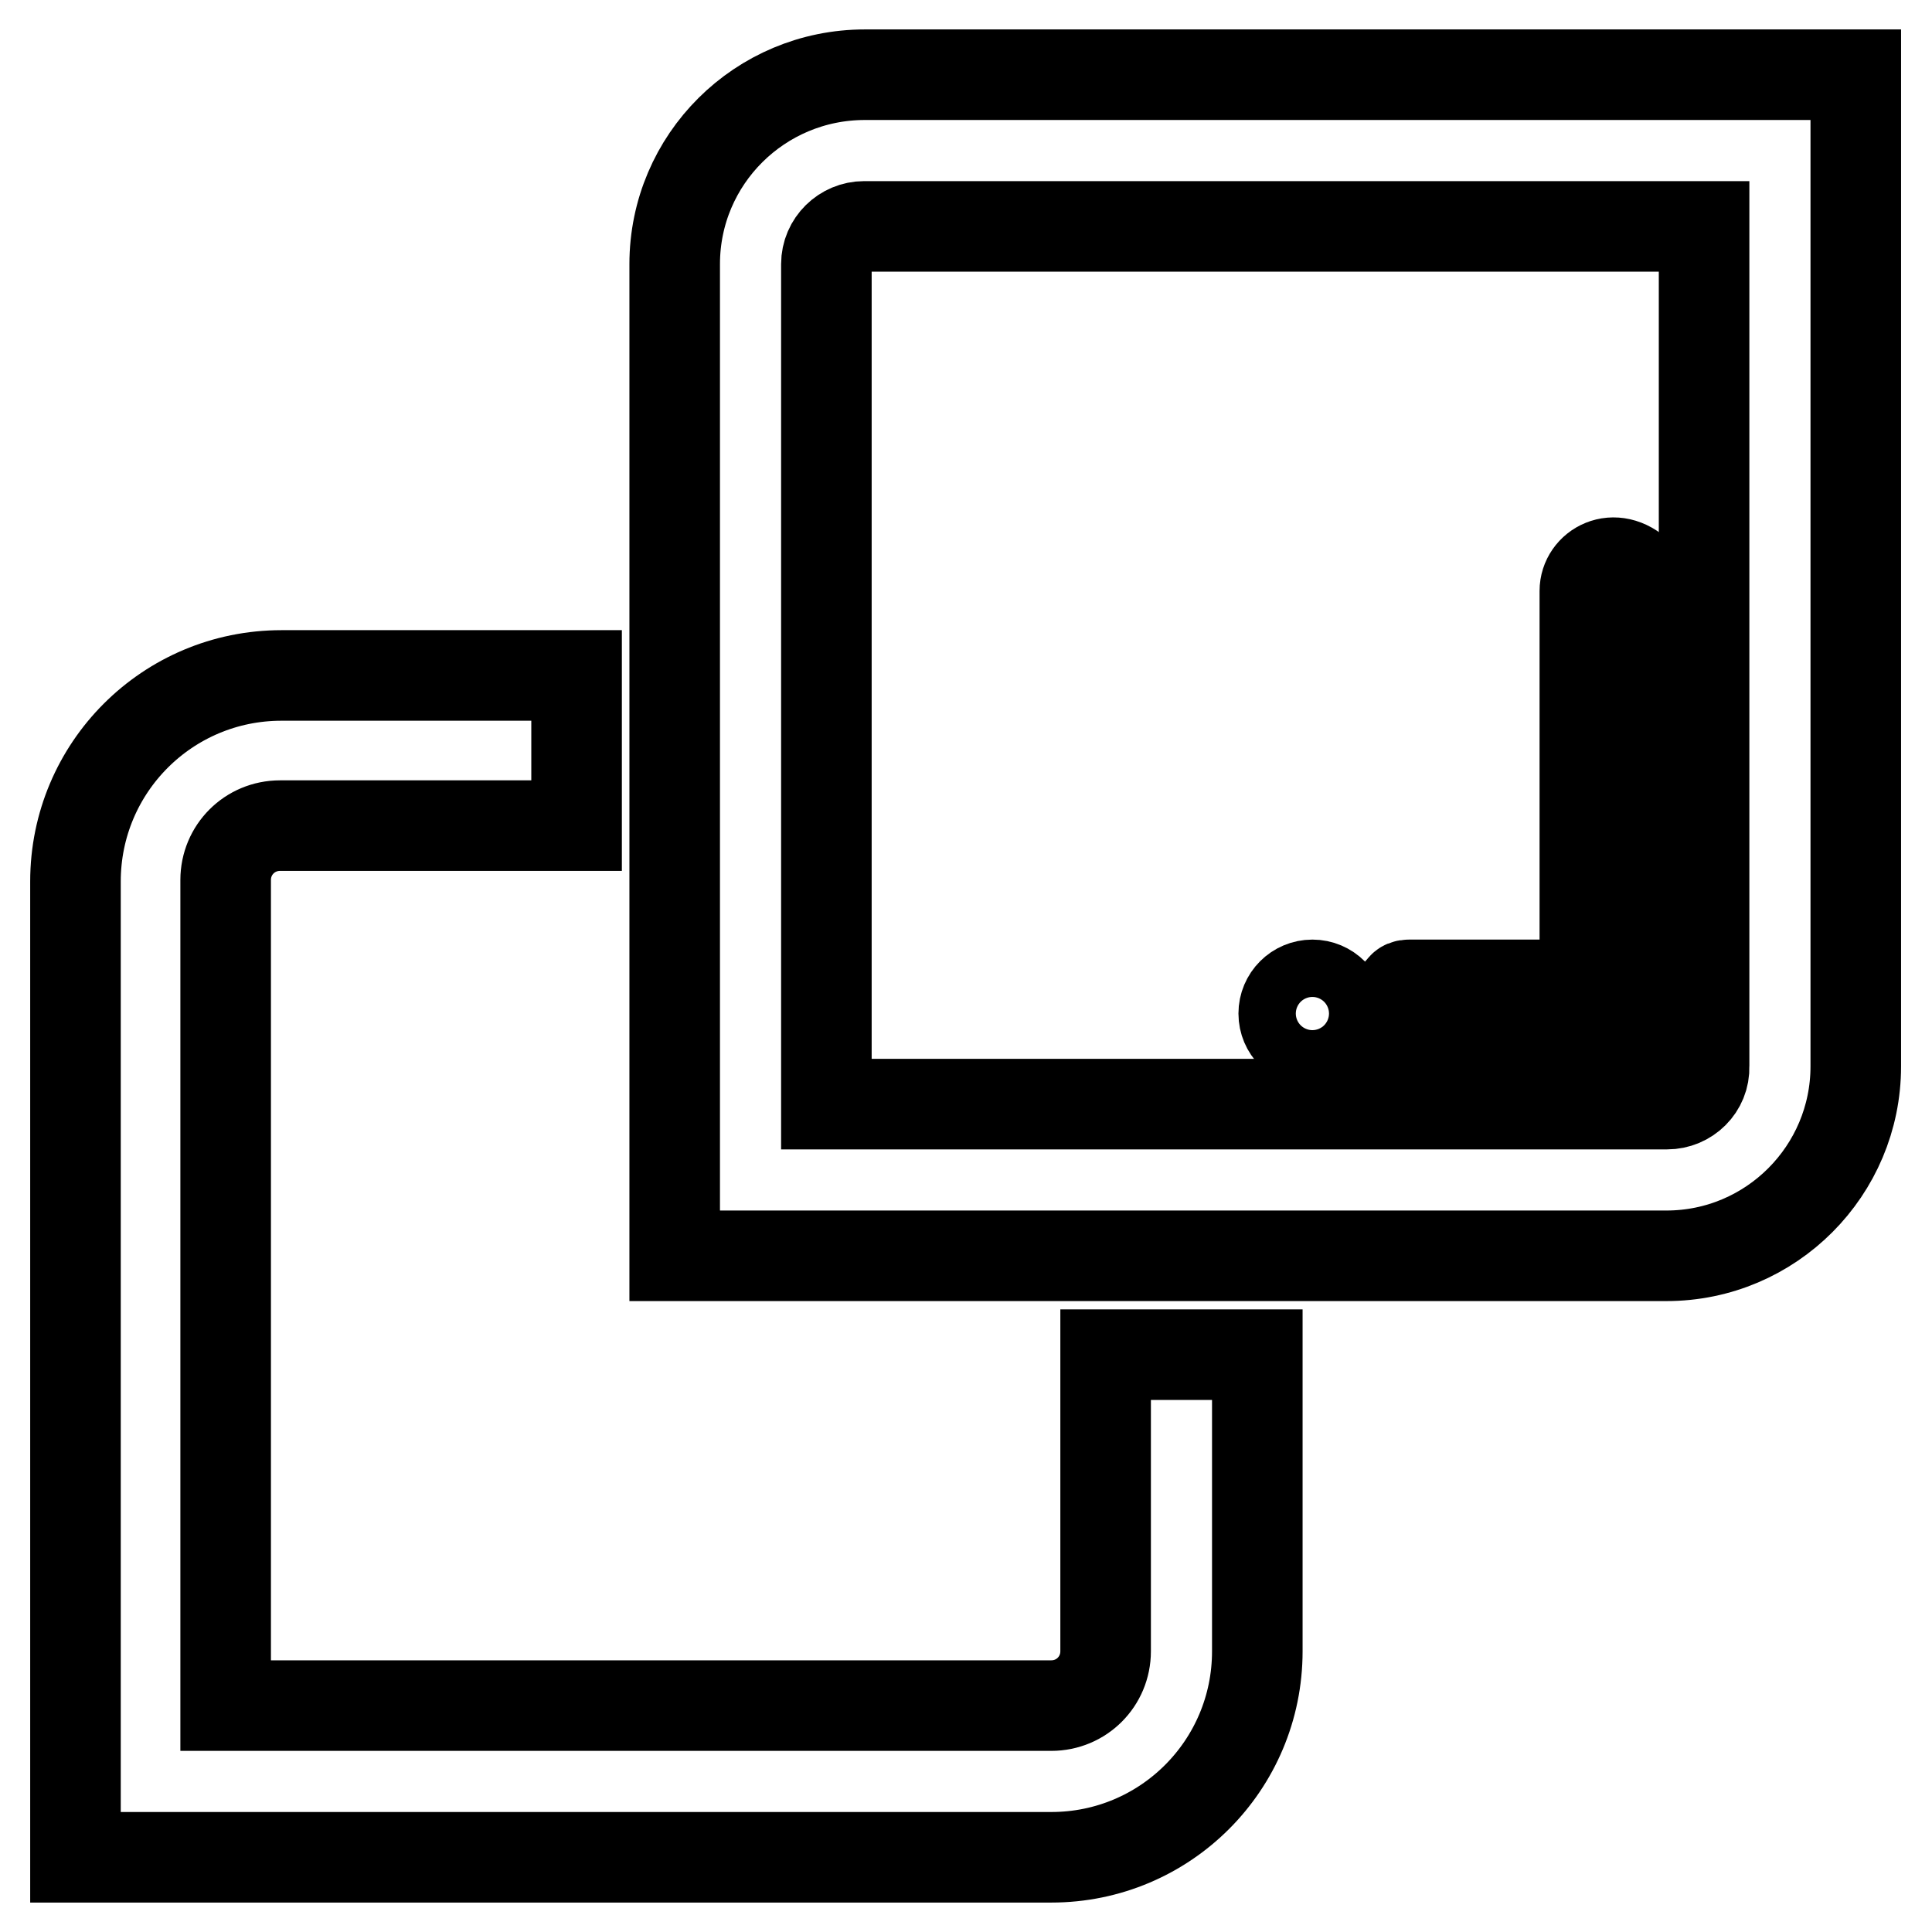
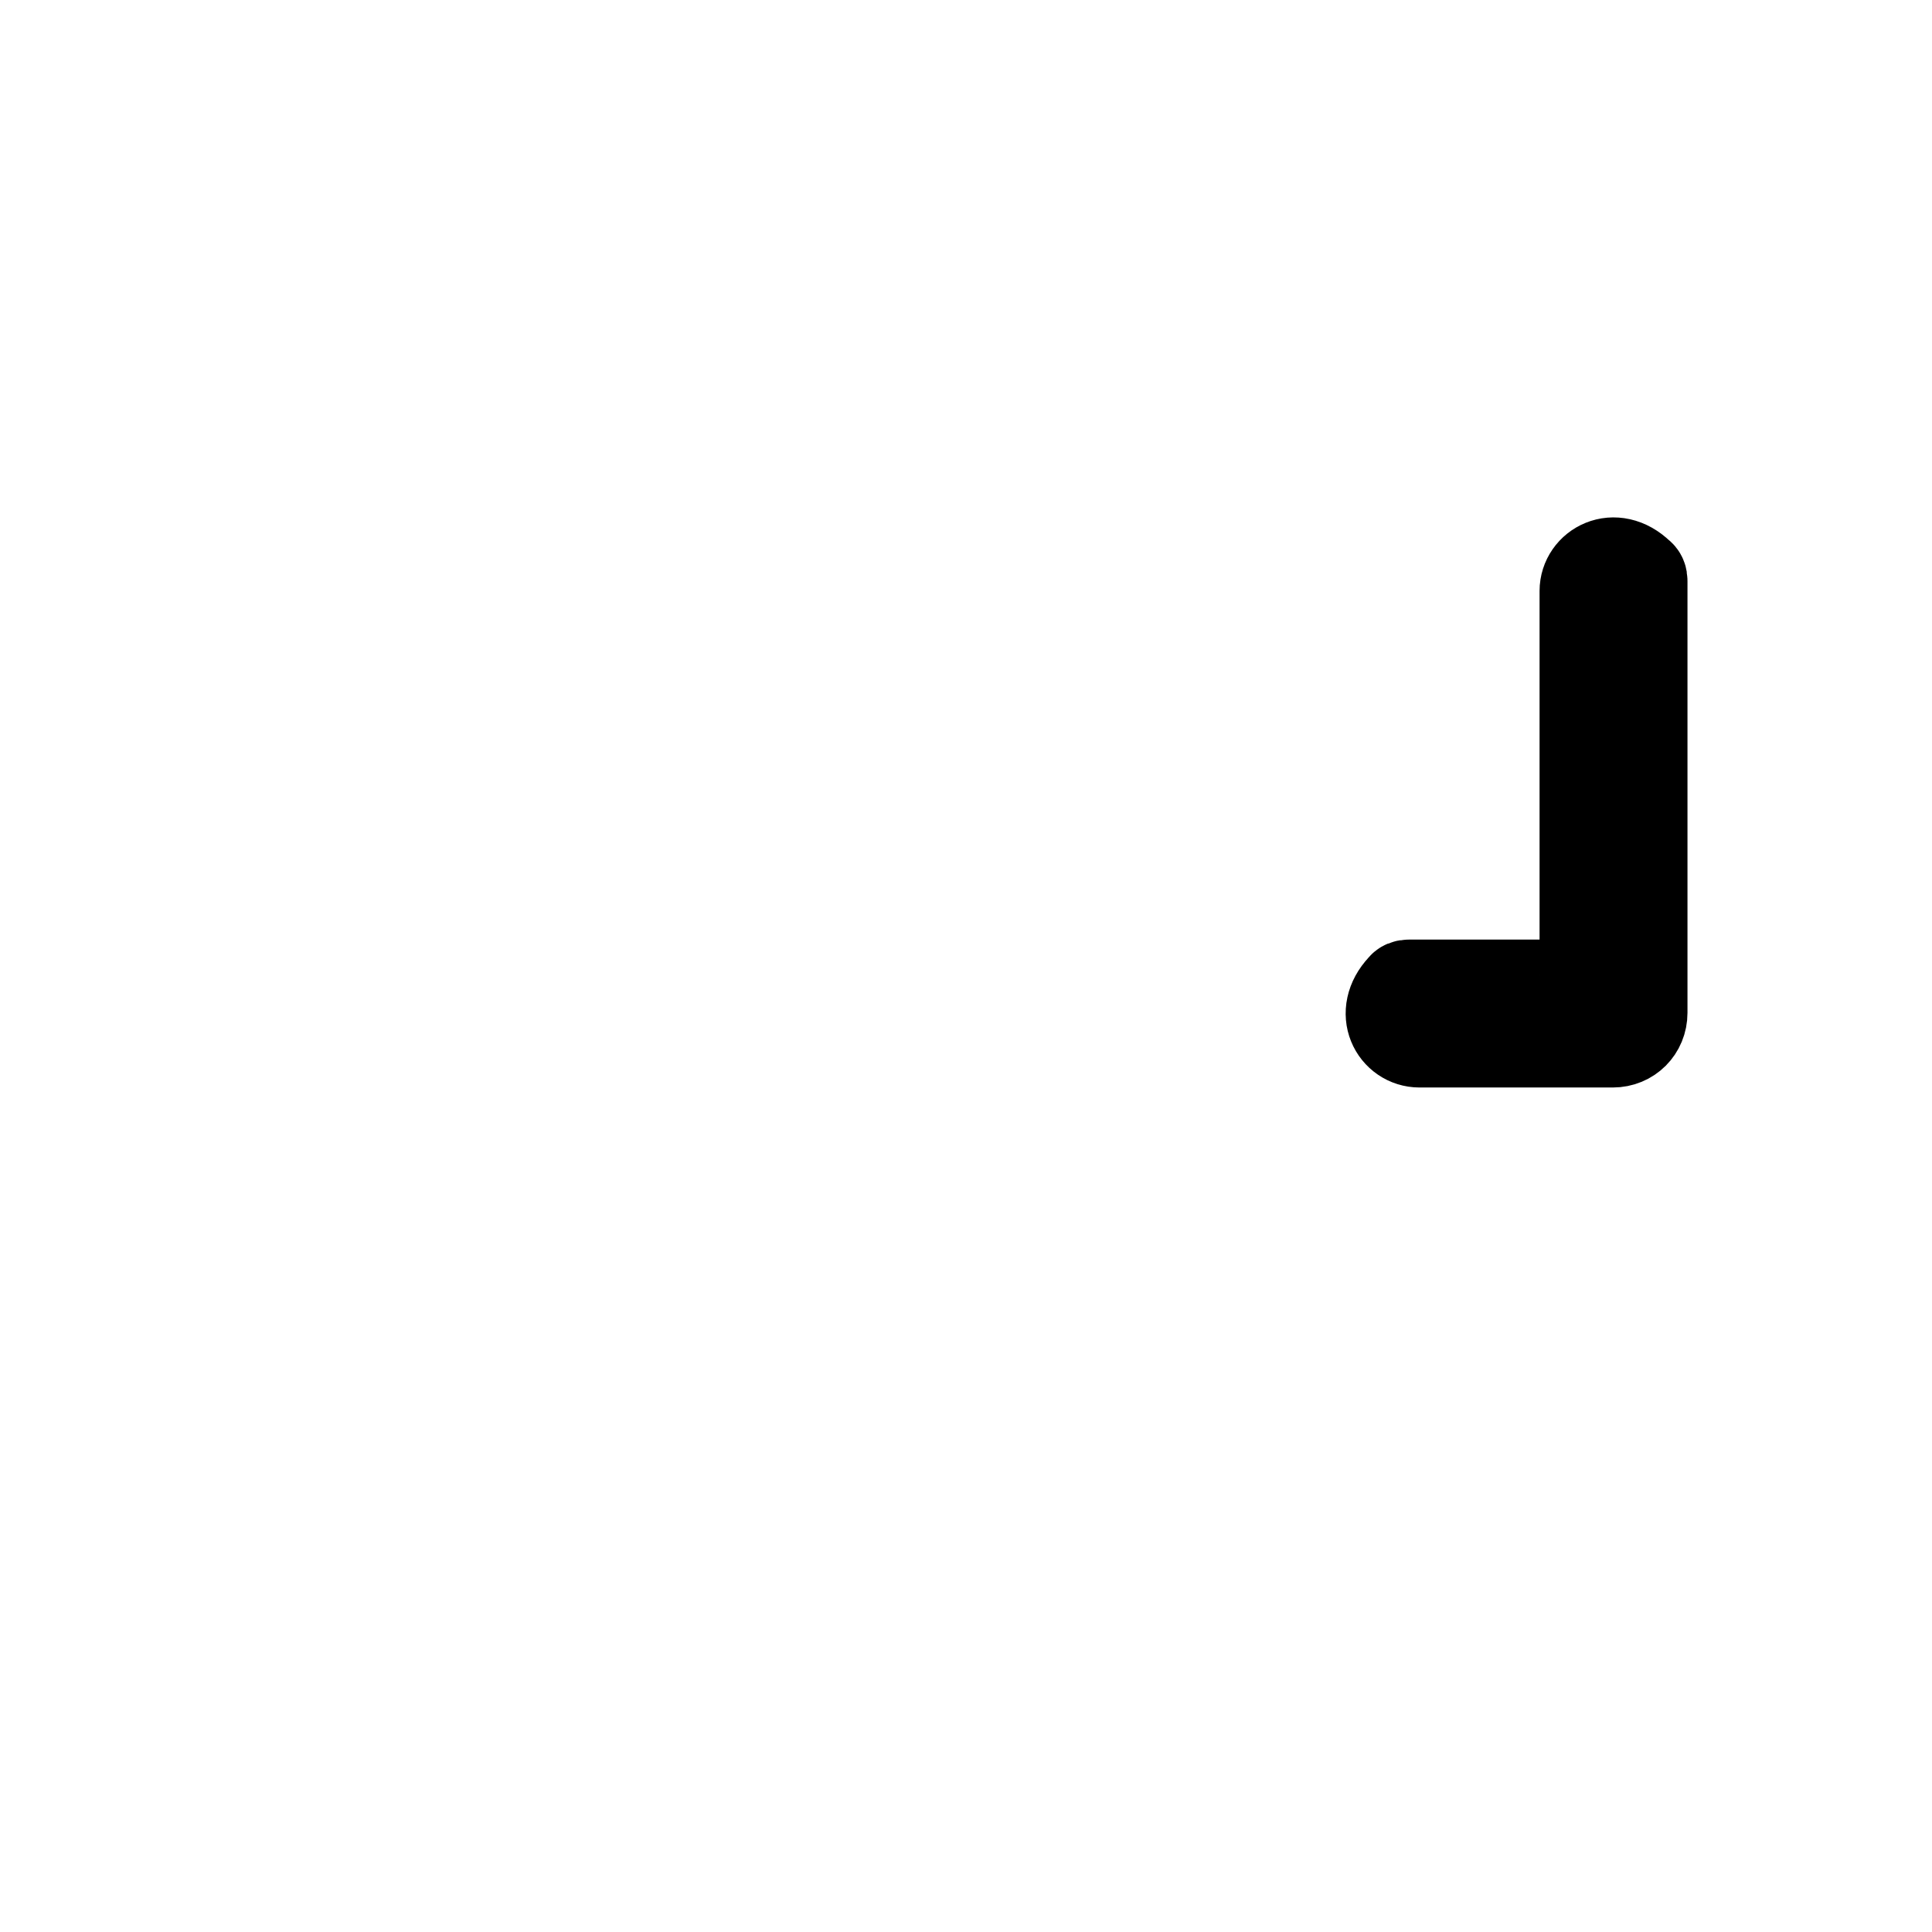
<svg xmlns="http://www.w3.org/2000/svg" version="1.1" x="0px" y="0px" viewBox="0 0 256 256" enable-background="new 0 0 256 256" xml:space="preserve">
  <g>
-     <path stroke-width="12" fill-opacity="0" stroke="#000000" d="M170.1,134.3c0,2.1,1.7,3.8,3.8,3.8s3.8-1.7,3.8-3.8s-1.7-3.8-3.8-3.8S170.1,132.2,170.1,134.3z" />
-     <path stroke-width="12" fill-opacity="0" stroke="#000000" d="M146.5,218.8c0,4-3.2,7.2-7.2,7.2l0,0H29.9V116.6c0-4,3.2-7.2,7.2-7.2h39.3V89.5H37.3 c-15.1,0-27.3,12.2-27.3,27.3v129.3h129.3c15.1,0,27.3-12.2,27.3-27.3l0,0v-39.3h-20.1V218.8z" />
-     <path stroke-width="12" fill-opacity="0" stroke="#000000" d="M89.4,35v131.4h131.4c13.9,0,25.1-11.3,25.1-25.1V9.9H114.6C100.7,9.9,89.4,21.1,89.4,35z M220.9,146.3 H109.5V35c0-2.8,2.3-5,5-5h111.3v111.3C225.9,144.1,223.6,146.3,220.9,146.3z" />
    <path stroke-width="12" fill-opacity="0" stroke="#000000" d="M188.1,138.1h25.6c2.2,0,3.9-1.7,3.9-3.9l0,0V77c0-0.4-0.1-0.7-0.4-0.9c-3.3-3.2-7.2-0.9-7.2,2.2v50.9 c0,0.7-0.6,1.3-1.3,1.3h-22c-0.4,0-0.7,0.1-0.9,0.4C182.7,134.2,184.9,138.1,188.1,138.1z" />
  </g>
</svg>